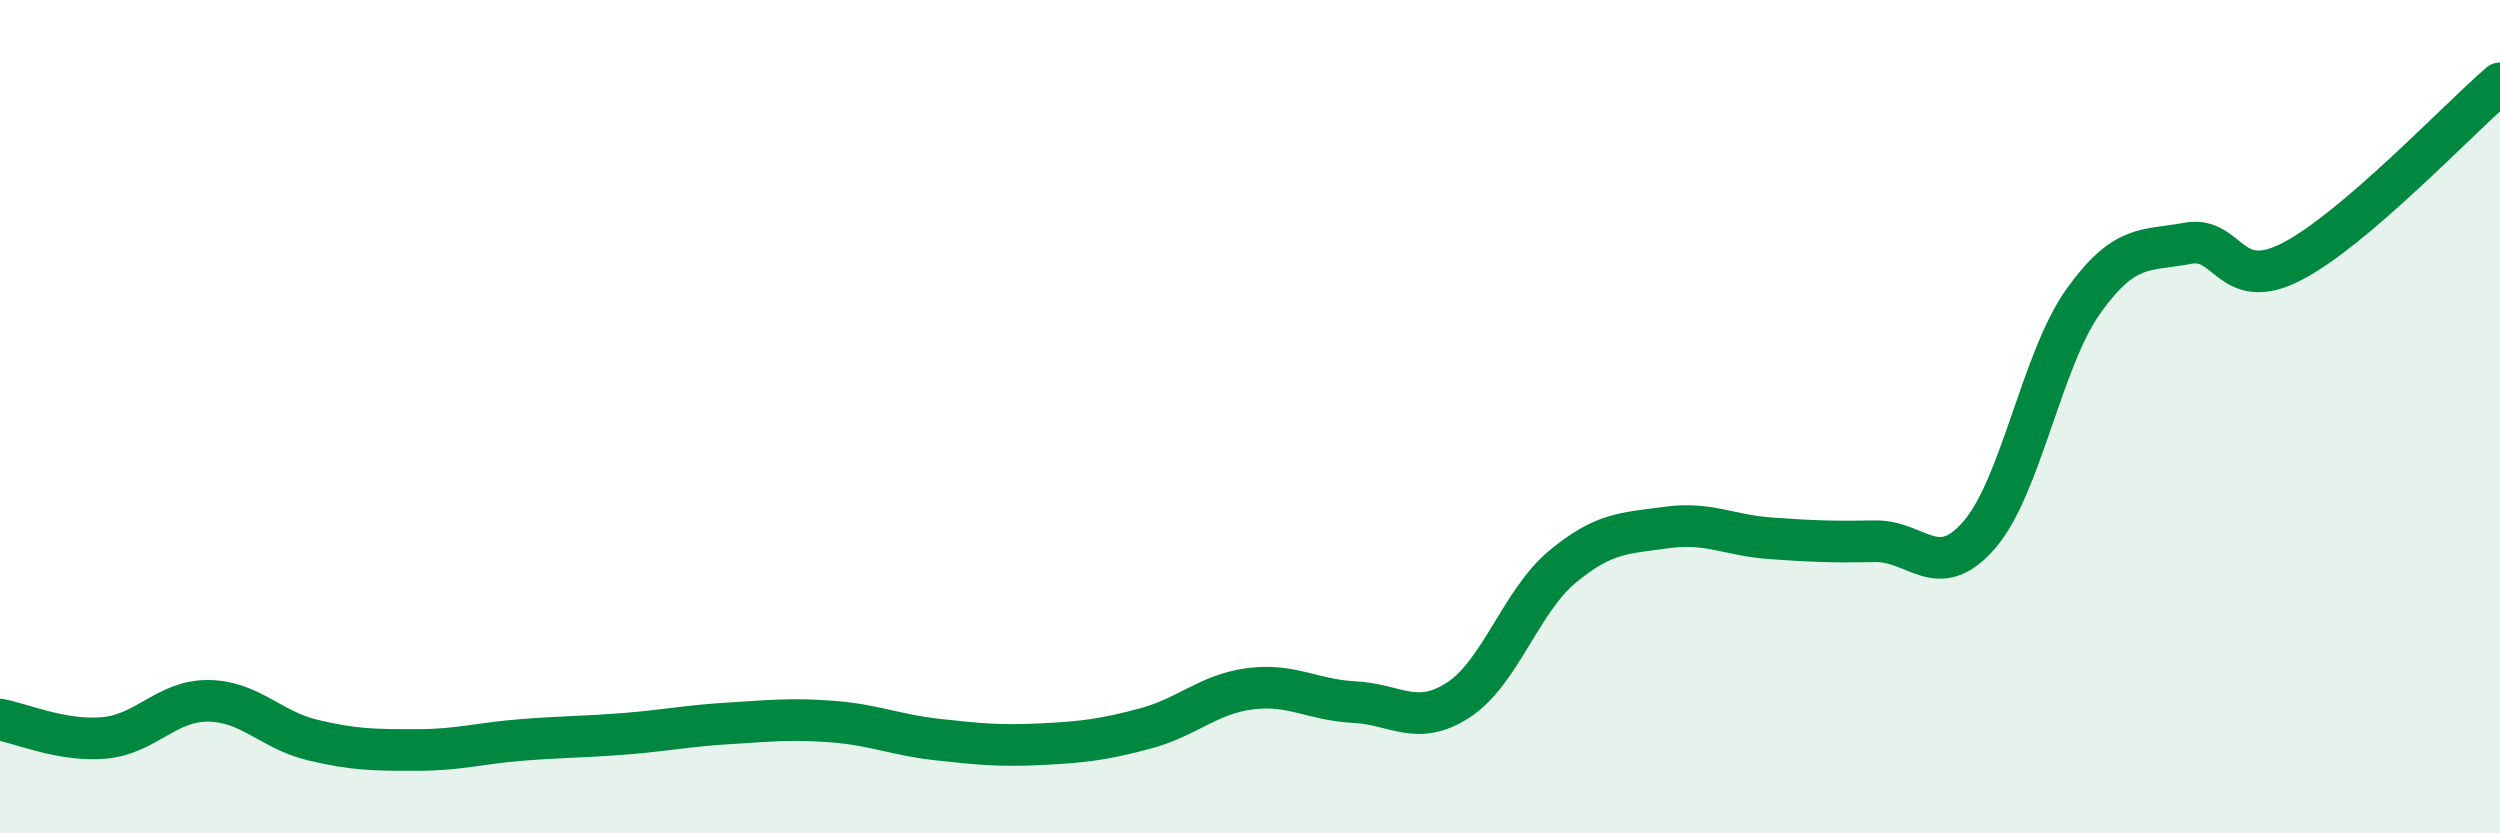
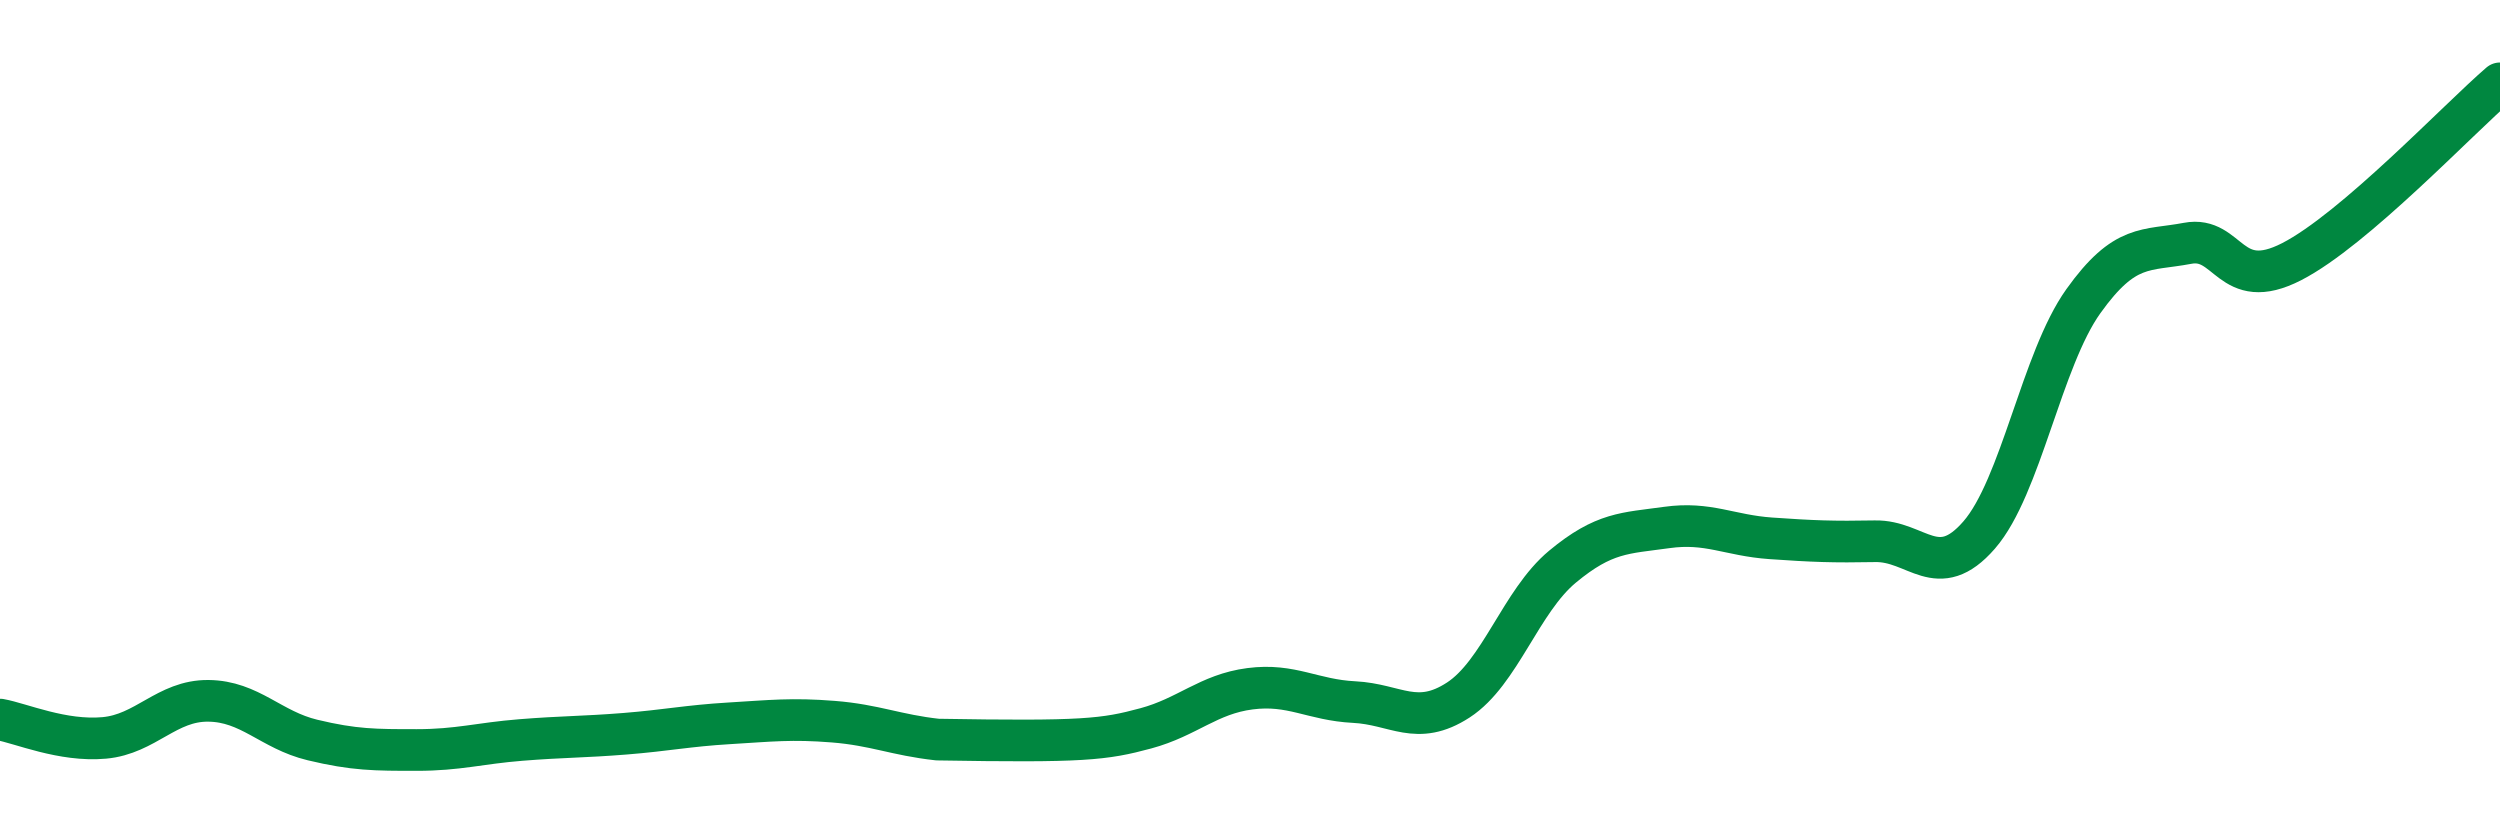
<svg xmlns="http://www.w3.org/2000/svg" width="60" height="20" viewBox="0 0 60 20">
-   <path d="M 0,17.27 C 0.5,17.36 1.5,17.8 2.5,17.71 C 3.5,17.62 4,16.81 5,16.82 C 6,16.83 6.5,17.52 7.5,17.76 C 8.5,18 9,18 10,18 C 11,18 11.5,17.84 12.5,17.76 C 13.5,17.68 14,17.69 15,17.61 C 16,17.53 16.5,17.42 17.5,17.36 C 18.5,17.3 19,17.24 20,17.32 C 21,17.4 21.5,17.64 22.5,17.75 C 23.5,17.86 24,17.91 25,17.86 C 26,17.81 26.5,17.75 27.5,17.48 C 28.5,17.21 29,16.66 30,16.53 C 31,16.4 31.5,16.8 32.5,16.85 C 33.5,16.9 34,17.45 35,16.8 C 36,16.15 36.5,14.43 37.5,13.6 C 38.5,12.77 39,12.8 40,12.66 C 41,12.52 41.5,12.85 42.5,12.92 C 43.5,12.99 44,13.01 45,12.99 C 46,12.97 46.5,13.99 47.5,12.84 C 48.5,11.69 49,8.63 50,7.23 C 51,5.83 51.5,6.03 52.5,5.84 C 53.5,5.65 53.5,7.05 55,6.28 C 56.5,5.51 59,2.86 60,2L60 20L0 20Z" fill="#008740" opacity="0.1" stroke-linecap="round" stroke-linejoin="round" />
-   <path d="M 0,17.27 C 0.5,17.36 1.5,17.8 2.5,17.71 C 3.5,17.62 4,16.81 5,16.82 C 6,16.83 6.5,17.52 7.5,17.76 C 8.5,18 9,18 10,18 C 11,18 11.5,17.84 12.5,17.76 C 13.5,17.68 14,17.69 15,17.61 C 16,17.53 16.5,17.42 17.5,17.36 C 18.5,17.3 19,17.24 20,17.32 C 21,17.4 21.5,17.64 22.5,17.75 C 23.5,17.86 24,17.91 25,17.86 C 26,17.81 26.5,17.75 27.5,17.48 C 28.5,17.21 29,16.66 30,16.53 C 31,16.4 31.5,16.8 32.5,16.85 C 33.5,16.9 34,17.45 35,16.8 C 36,16.15 36.5,14.43 37.5,13.6 C 38.5,12.77 39,12.8 40,12.66 C 41,12.52 41.5,12.85 42.5,12.92 C 43.5,12.99 44,13.01 45,12.99 C 46,12.97 46.5,13.99 47.5,12.84 C 48.5,11.69 49,8.63 50,7.23 C 51,5.83 51.5,6.03 52.5,5.84 C 53.5,5.65 53.5,7.05 55,6.28 C 56.5,5.51 59,2.86 60,2" stroke="#008740" stroke-width="1" fill="none" stroke-linecap="round" stroke-linejoin="round" />
+   <path d="M 0,17.27 C 0.5,17.36 1.5,17.8 2.5,17.71 C 3.5,17.62 4,16.81 5,16.82 C 6,16.83 6.5,17.52 7.5,17.76 C 8.5,18 9,18 10,18 C 11,18 11.5,17.84 12.5,17.76 C 13.5,17.68 14,17.69 15,17.61 C 16,17.53 16.5,17.42 17.5,17.36 C 18.5,17.3 19,17.24 20,17.32 C 21,17.4 21.5,17.64 22.5,17.75 C 26,17.81 26.5,17.75 27.5,17.48 C 28.5,17.21 29,16.66 30,16.53 C 31,16.4 31.5,16.8 32.5,16.85 C 33.5,16.9 34,17.45 35,16.8 C 36,16.15 36.5,14.43 37.5,13.6 C 38.5,12.77 39,12.8 40,12.66 C 41,12.52 41.5,12.85 42.5,12.92 C 43.5,12.99 44,13.01 45,12.99 C 46,12.97 46.5,13.99 47.5,12.84 C 48.5,11.69 49,8.63 50,7.23 C 51,5.83 51.5,6.03 52.5,5.84 C 53.5,5.65 53.5,7.05 55,6.28 C 56.5,5.51 59,2.86 60,2" stroke="#008740" stroke-width="1" fill="none" stroke-linecap="round" stroke-linejoin="round" />
</svg>